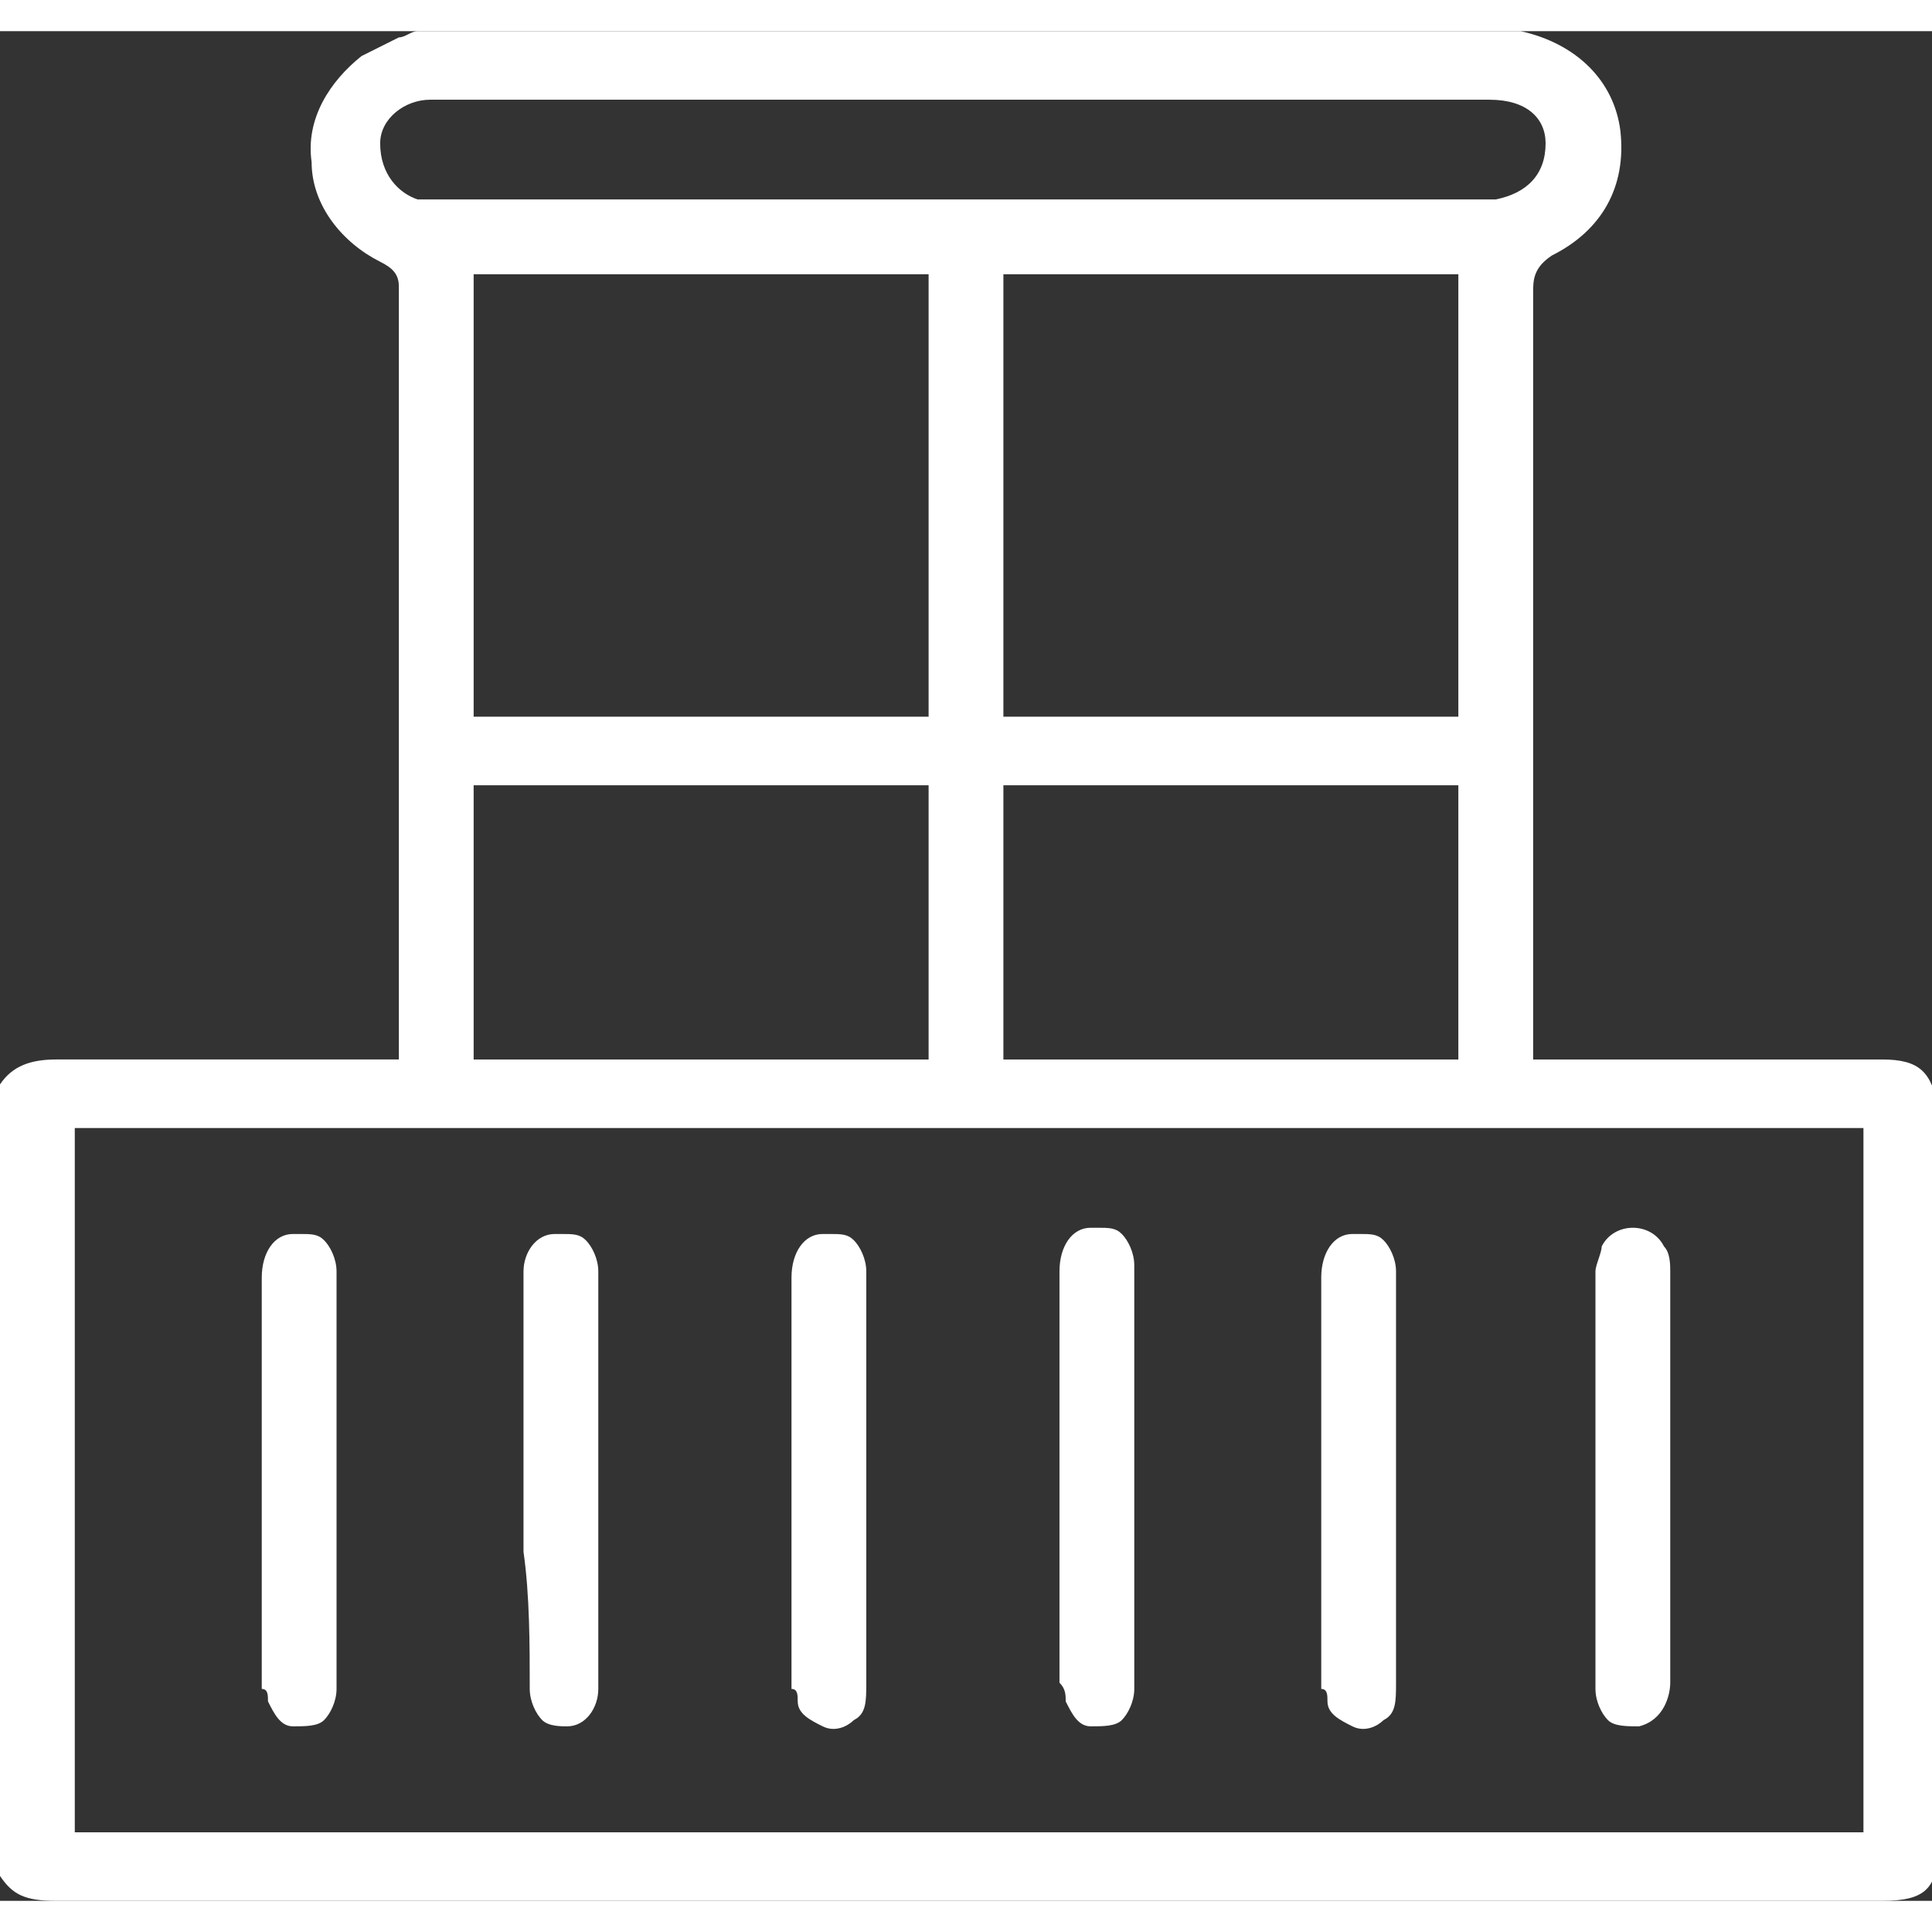
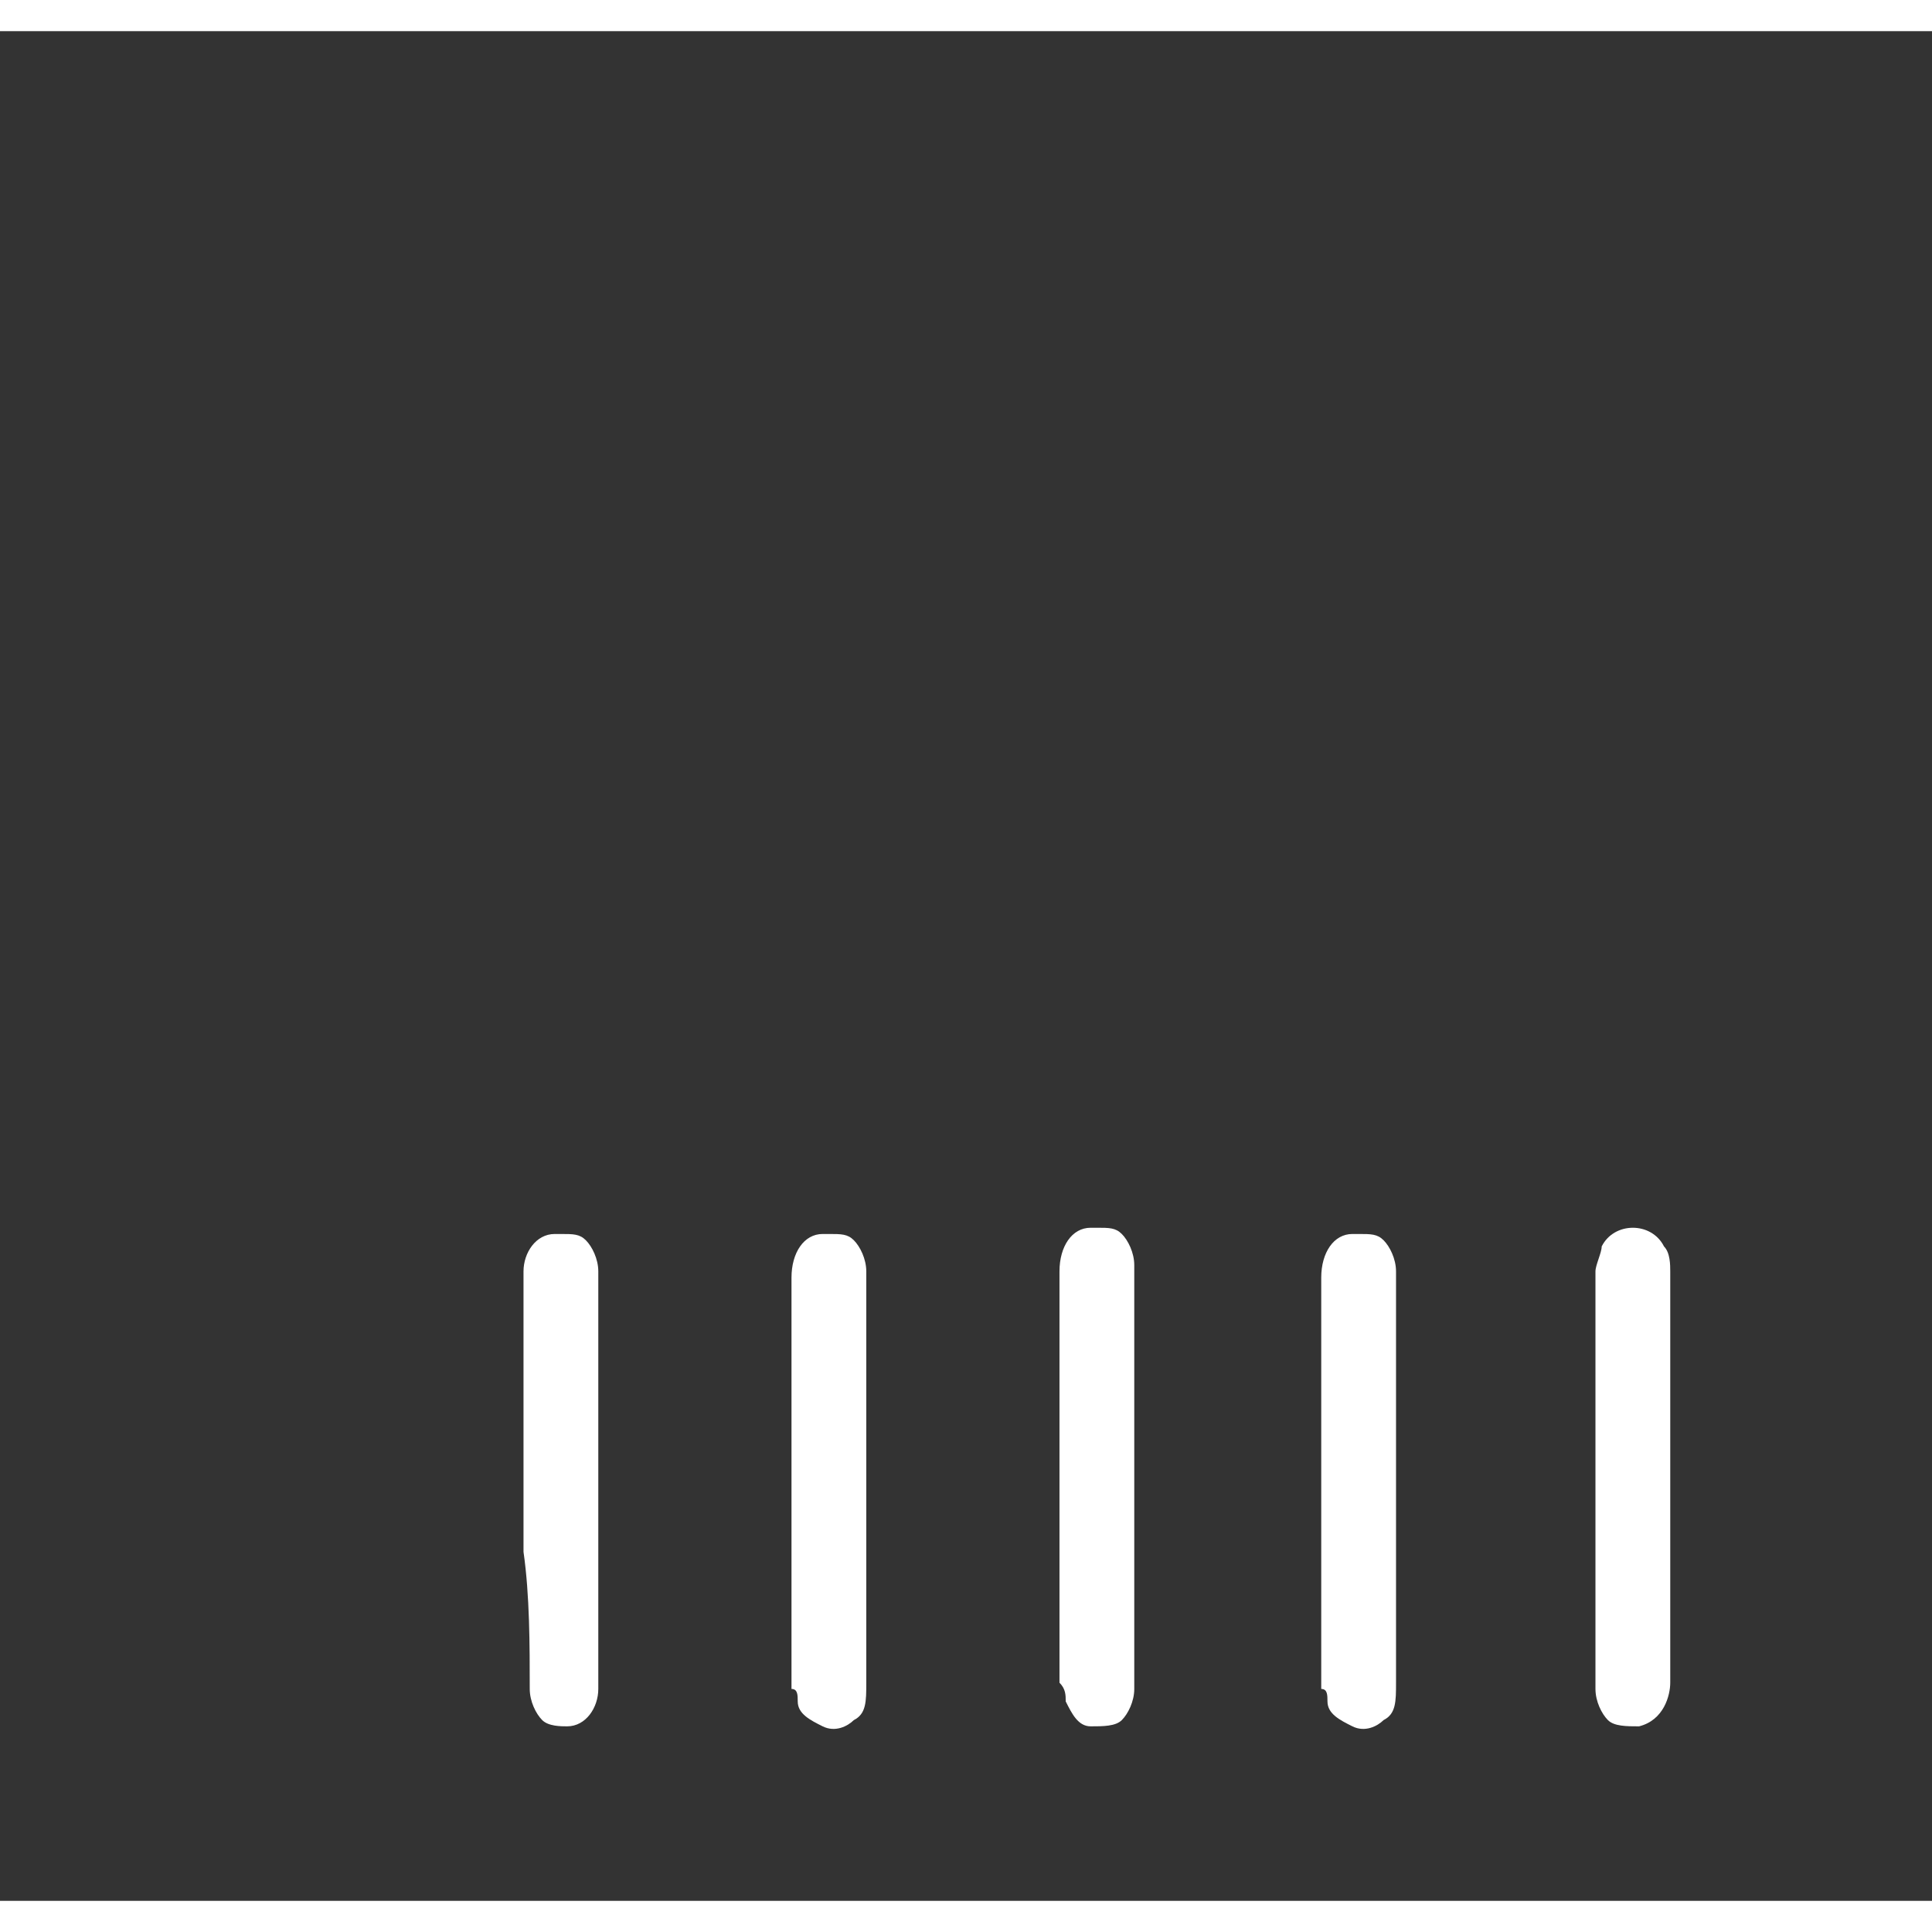
<svg xmlns="http://www.w3.org/2000/svg" width="50" height="50" version="1.1" id="Ebene_1" x="0px" y="0px" viewBox="0 0 31 30" style="enable-background:new 0 0 31 30;" xml:space="preserve">
  <rect x="0" y="0" width="31" height="30" fill="#333333" stroke="none" />
  <style type="text/css">
	.st0{fill:#FFFFFF;}
</style>
  <g>
-     <path class="st0" d="M30.2,16.5l-5.6,0l0-0.3c0-0.1,0-0.2,0-0.2l0-3.6c0-2.7,0-5.5,0-8.2c0-0.2,0-0.4,0.3-0.6   c0.8-0.4,1.2-1.1,1.1-2c-0.1-0.8-0.7-1.4-1.6-1.6c-0.1,0-0.1,0-0.1,0l0,0H6.7C6.6,0,6.5,0.1,6.4,0.1C6.2,0.2,6,0.3,5.8,0.4   C5.3,0.8,4.9,1.4,5,2.1c0,0.7,0.5,1.3,1.1,1.6c0.2,0.1,0.3,0.2,0.3,0.4c0,3.2,0,6.3,0,9.5l0,2.6c0,0,0,0.1,0,0.1l0,0.2l-1.9,0   c-1.2,0-2.4,0-3.6,0c-0.4,0-0.7,0.1-0.9,0.4v12.7C0.2,29.9,0.4,30,0.9,30c0,0,0,0,0,0c8.2,0,16.3,0,24.5,0h4.8   c0.7,0,0.9-0.2,0.9-0.9V17.3C31,16.7,30.8,16.5,30.2,16.5z M6.1,1.8c0-0.4,0.4-0.7,0.8-0.7c1,0,2,0,3.1,0l5.5,0l2.1,0   c2.1,0,4.2,0,6.3,0c0.6,0,0.9,0.3,0.9,0.7c0,0.5-0.3,0.8-0.8,0.9c-0.1,0-0.1,0-0.2,0c0,0,0,0-0.1,0l-0.1,0c-5.5,0-11,0-16.5,0h0   c-0.1,0-0.3,0-0.4,0C6.4,2.6,6.1,2.3,6.1,1.8z M16.1,11V3.9h7.3V11H16.1z M23.4,12.1v4.4h-7.3v-4.4H23.4z M7.6,11V3.9h7.3V11H7.6z    M14.9,12.1v4.4H7.6v-4.4H14.9z M29.8,28.9H1.2V17.6h28.7V28.9z" />
-     <path class="st0" d="M4.3,26.8c0.1,0.2,0.2,0.4,0.4,0.4c0.2,0,0.4,0,0.5-0.1c0.1-0.1,0.2-0.3,0.2-0.5c0-0.8,0-1.6,0-2.4l0-0.9l0-1   c0-0.8,0-1.6,0-2.4c0-0.2-0.1-0.4-0.2-0.5c-0.1-0.1-0.2-0.1-0.4-0.1c0,0,0,0-0.1,0c-0.3,0-0.5,0.3-0.5,0.7c0,2.2,0,4.4,0,6.6   C4.3,26.6,4.3,26.7,4.3,26.8z" />
    <path class="st0" d="M8.5,26.6c0,0.2,0.1,0.4,0.2,0.5c0.1,0.1,0.3,0.1,0.4,0.1c0.3,0,0.5-0.3,0.5-0.6c0-0.8,0-1.6,0-2.4l0-0.9l0-1   c0-0.8,0-1.6,0-2.4c0-0.2-0.1-0.4-0.2-0.5c-0.1-0.1-0.2-0.1-0.4-0.1c0,0-0.1,0-0.1,0c-0.3,0-0.5,0.3-0.5,0.6c0,0.9,0,1.7,0,2.6l0,1   l0,0.9C8.5,25.1,8.5,25.9,8.5,26.6z" />
    <path class="st0" d="M12.8,26.8c0,0.2,0.2,0.3,0.4,0.4c0.2,0.1,0.4,0,0.5-0.1c0.2-0.1,0.2-0.3,0.2-0.6c0-0.8,0-1.6,0-2.3l0-1.9   c0-0.8,0-1.6,0-2.4c0-0.2-0.1-0.4-0.2-0.5c-0.1-0.1-0.2-0.1-0.4-0.1c0,0,0,0-0.1,0c-0.3,0-0.5,0.3-0.5,0.7c0,2.2,0,4.4,0,6.6   C12.8,26.6,12.8,26.7,12.8,26.8z" />
    <path class="st0" d="M17.1,26.8c0.1,0.2,0.2,0.4,0.4,0.4c0.2,0,0.4,0,0.5-0.1c0.1-0.1,0.2-0.3,0.2-0.5c0-0.8,0-1.6,0-2.5l0-0.9l0-1   c0-0.8,0-1.6,0-2.4c0-0.2-0.1-0.4-0.2-0.5c-0.1-0.1-0.2-0.1-0.4-0.1c0,0,0,0-0.1,0c-0.3,0-0.5,0.3-0.5,0.7c0,2.2,0,4.4,0,6.6   C17.1,26.6,17.1,26.7,17.1,26.8z" />
    <path class="st0" d="M21.3,26.8c0,0.2,0.2,0.3,0.4,0.4c0.2,0.1,0.4,0,0.5-0.1c0.2-0.1,0.2-0.3,0.2-0.6c0-0.8,0-1.6,0-2.3l0-1.9   c0-0.8,0-1.6,0-2.4c0-0.2-0.1-0.4-0.2-0.5c-0.1-0.1-0.2-0.1-0.4-0.1c0,0,0,0-0.1,0c-0.3,0-0.5,0.3-0.5,0.7c0,2.2,0,4.4,0,6.6   C21.3,26.6,21.3,26.7,21.3,26.8z" />
    <path class="st0" d="M25.6,26.6c0,0.2,0.1,0.4,0.2,0.5c0.1,0.1,0.3,0.1,0.5,0.1c0.4-0.1,0.5-0.5,0.5-0.7c0-2.2,0-4.4,0-6.6   c0-0.1,0-0.3-0.1-0.4c-0.1-0.2-0.3-0.3-0.5-0.3c0,0,0,0,0,0c-0.2,0-0.4,0.1-0.5,0.3c0,0.1-0.1,0.3-0.1,0.4c0,0.8,0,1.7,0,2.5l0,0.7   l0,1C25.6,25,25.6,25.8,25.6,26.6z" />
  </g>
</svg>